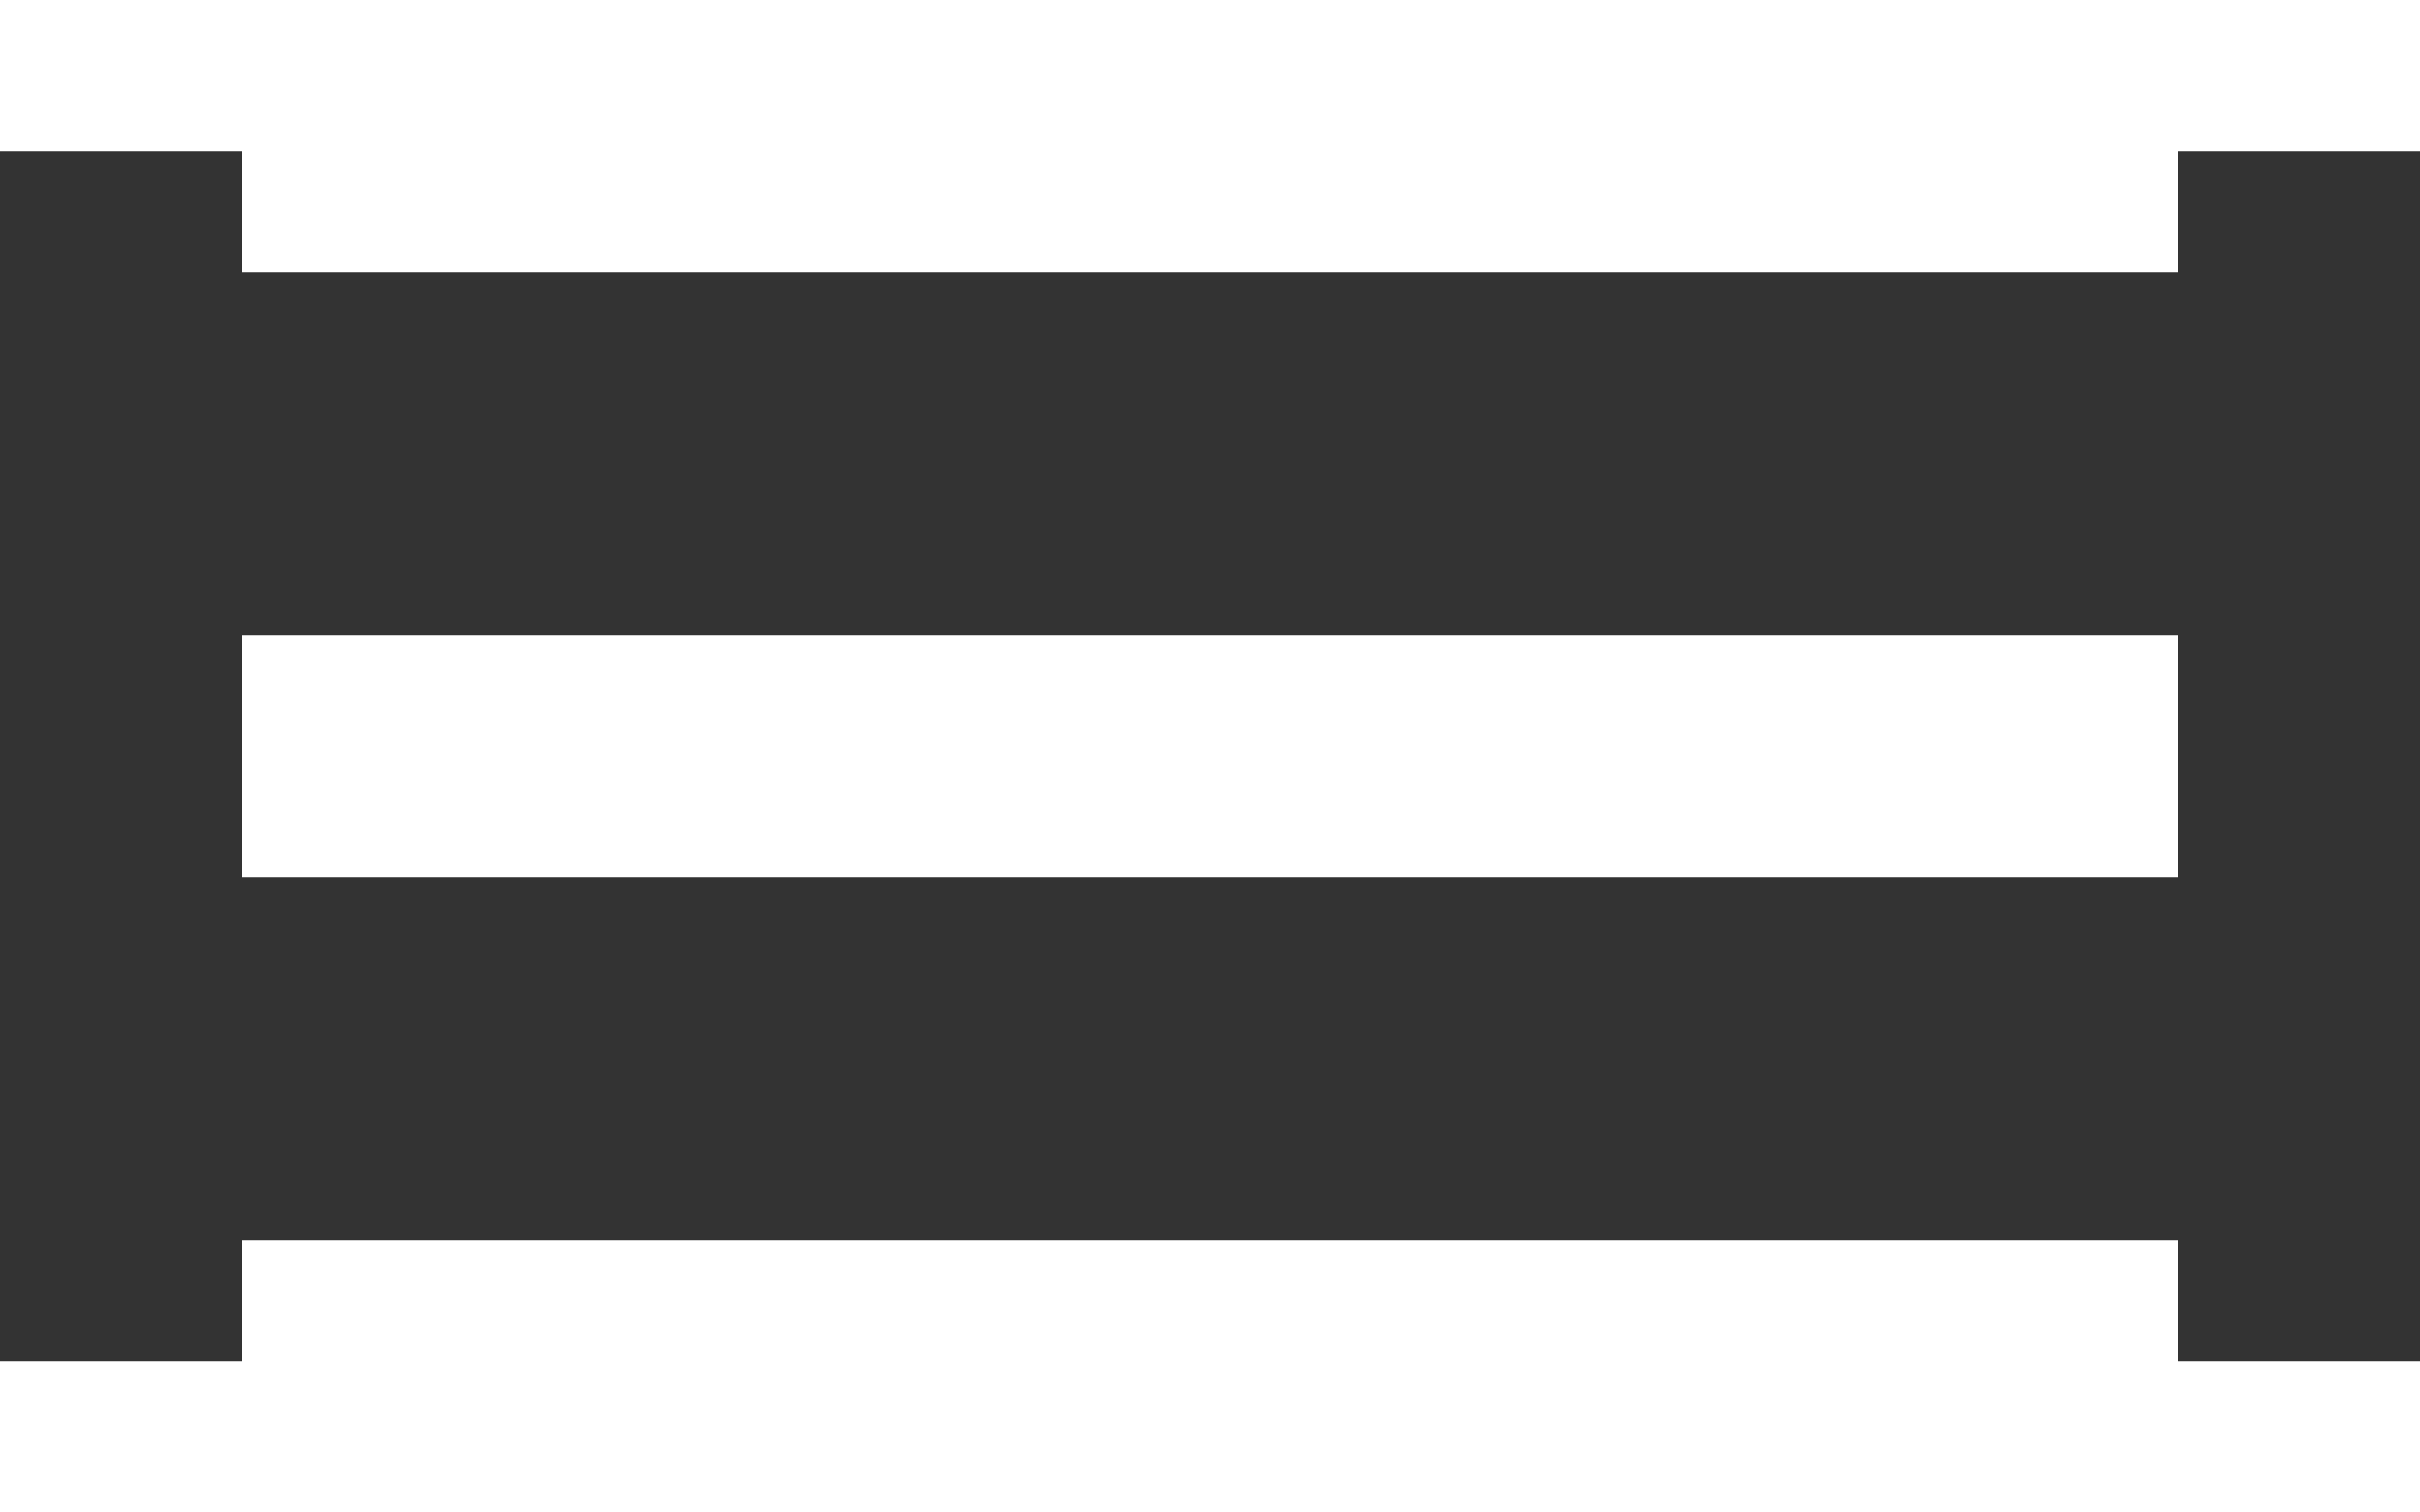
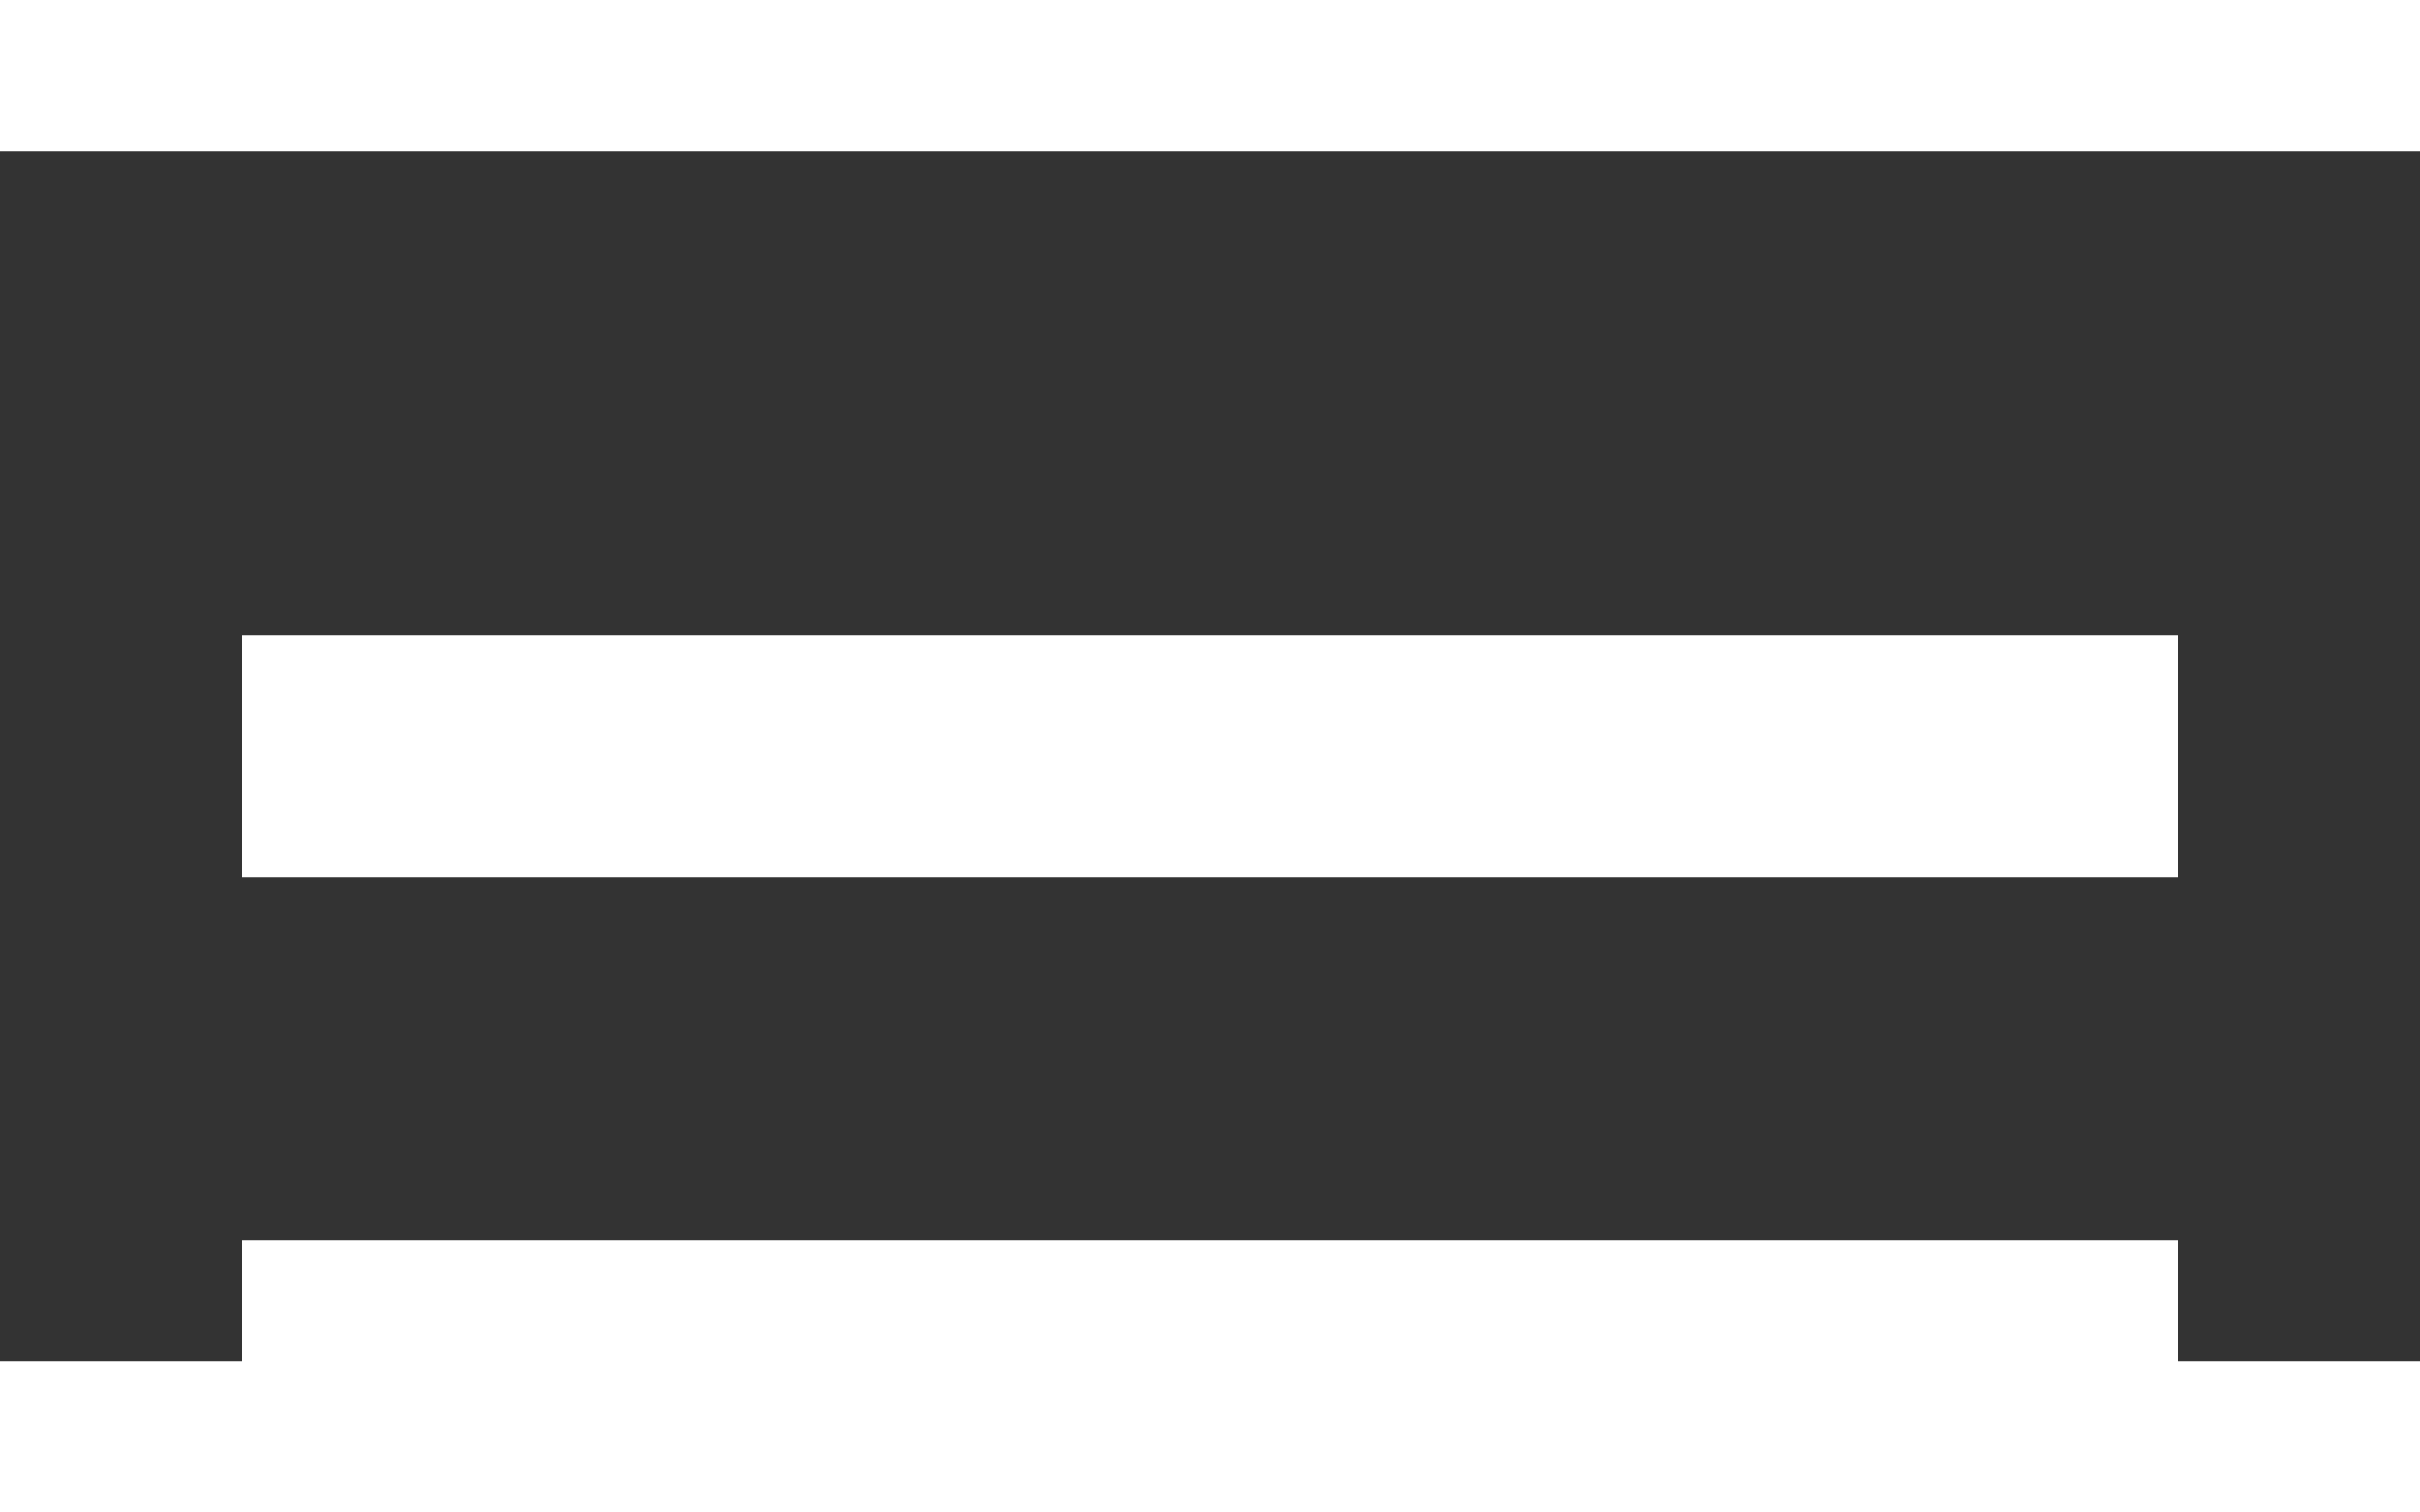
<svg xmlns="http://www.w3.org/2000/svg" width="16" height="10" viewBox="-2 0 20 10">
  <rect x="-2" y="0" width="20" height="10" fill="#333333" stroke="none" />
  <rect width="16" height="10" x="0" y="0" fill="none" />
-   <path fill="none" stroke="rgb(255,255,255)" stroke-width="2" d="M16 0H0" />
  <path fill="none" stroke="rgb(255,255,255)" stroke-width="2" d="M16 5H0" />
  <path fill="none" stroke="rgb(255,255,255)" stroke-width="2" d="M16 10H0" />
</svg>